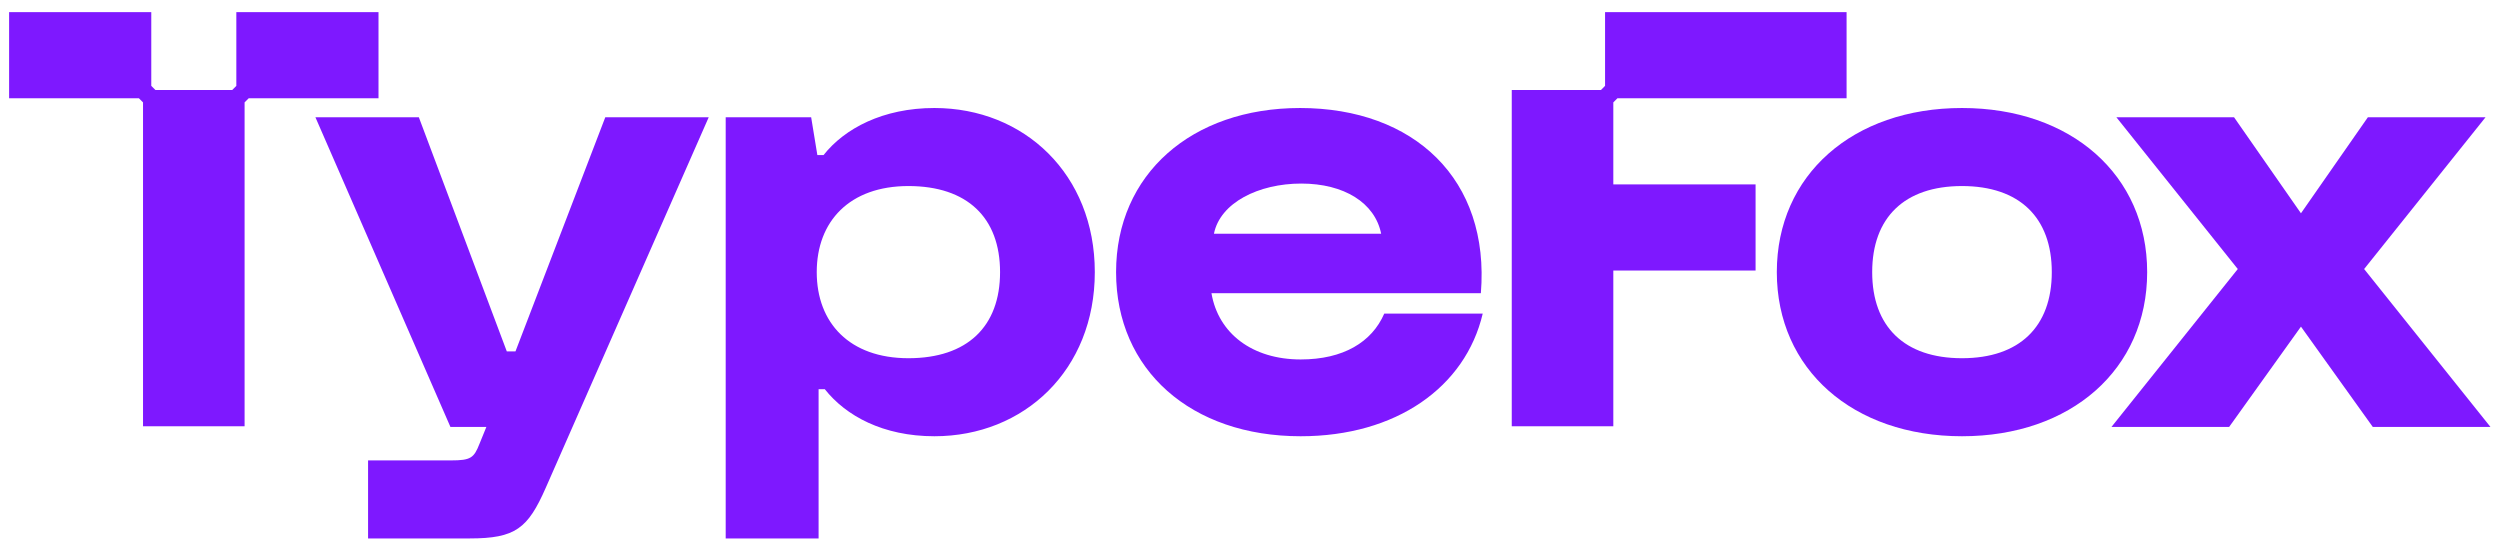
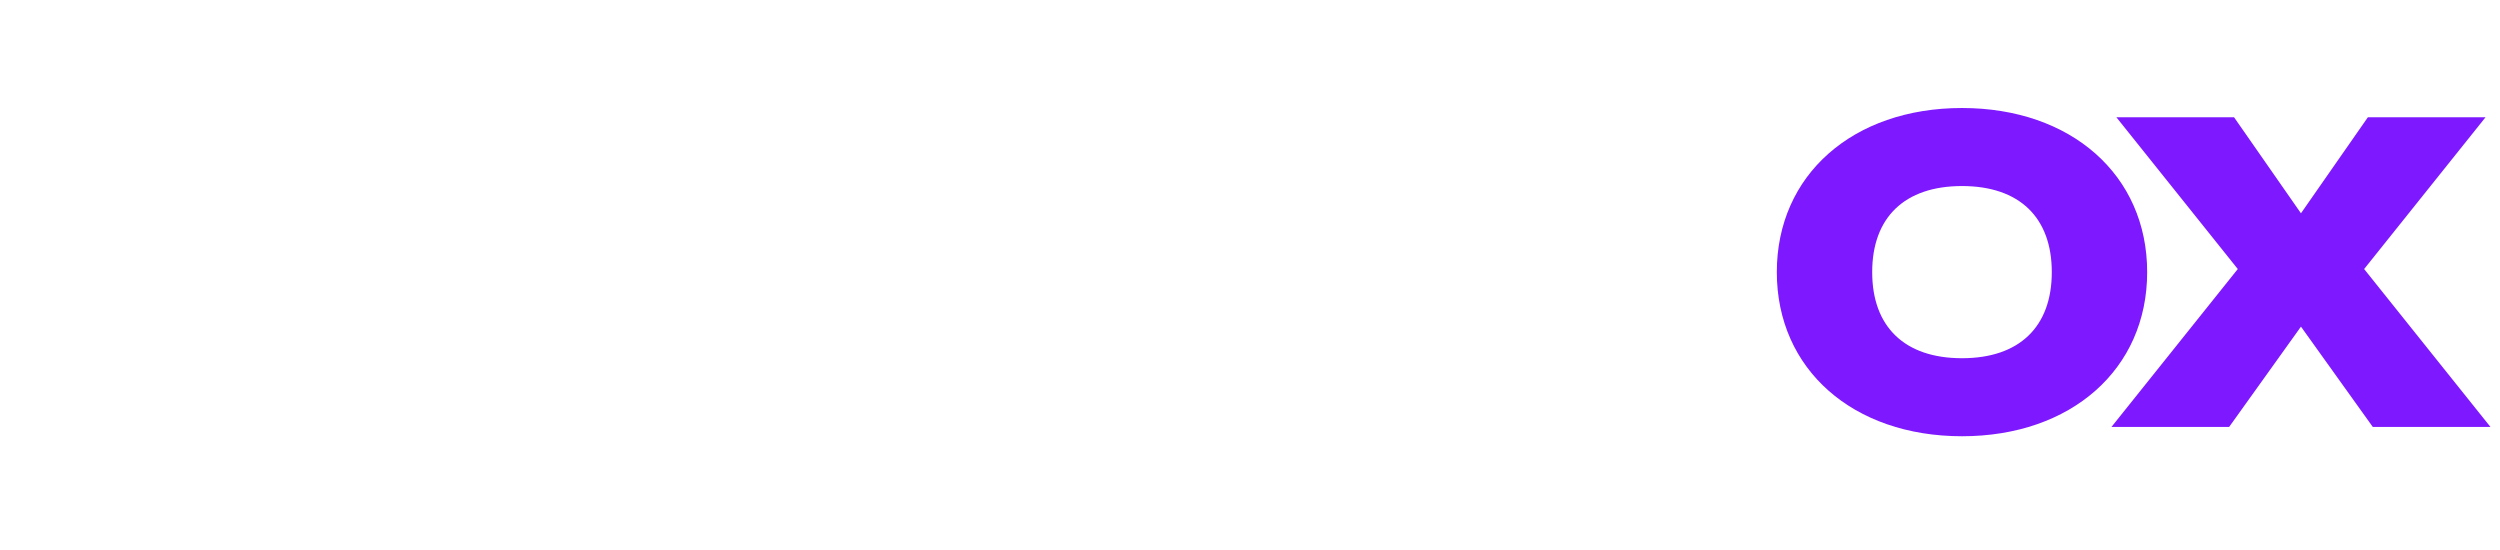
<svg xmlns="http://www.w3.org/2000/svg" width="100%" height="100%" viewBox="0 0 49221 10834" version="1.1" xml:space="preserve" style="fill-rule:evenodd;clip-rule:evenodd;stroke-linejoin:round;stroke-miterlimit:2;">
  <g>
    <g>
-       <path d="M6210.3,2309.39l2036.3,0l1731.48,4609.1l170.712,0l1768.06,-4609.1l2036.32,0l-3206.89,7291.73c-353.611,804.757 -597.483,999.844 -1499.79,999.844l-1999.72,0l0,-1536.37l1633.91,-0c390.191,-0 451.163,-48.768 560.903,-329.237l134.132,-329.201l-707.223,-0l-2658.18,-6096.76Z" style="fill:#7e18ff;fill-rule:nonzero;" />
-       <path d="M17884.9,7052.66c1158.33,-0 1804.69,-621.893 1804.69,-1694.93c0,-1072.99 -646.355,-1694.85 -1804.69,-1694.85c-1158.4,-0 -1804.65,695.018 -1804.65,1694.85c-0,999.931 646.25,1694.93 1804.65,1694.93Zm-3597.1,3548.3l-0,-8291.57l1682.71,0l121.927,743.838l121.928,-0c414.583,-524.341 1170.54,-926.737 2182.69,-926.737c1768.06,-0 3157.99,1304.67 3157.99,3231.24c-0,1926.62 -1389.93,3231.32 -3157.99,3231.32c-1012.15,0 -1743.73,-402.396 -2158.28,-926.719l-121.944,-0l-0,2938.63l-1829.03,0Z" style="fill:#7e18ff;fill-rule:nonzero;" />
-       <path d="M27192.7,4601.76c-122.049,-609.653 -731.598,-987.692 -1572.92,-987.692c-841.494,0 -1597.4,378.039 -1719.27,987.692l3292.19,0Zm-1597.4,-2475.26c2243.58,-0 3743.41,1402.24 3560.59,3645.87l-5304.17,-0c134.028,792.57 804.688,1304.67 1755.73,1304.67c841.32,-0 1402.26,-341.441 1646.18,-902.275l1938.72,-0c-341.319,1450.97 -1707.12,2414.29 -3584.9,2414.29c-2158.16,0 -3633.68,-1304.71 -3633.68,-3231.32c0,-1926.56 1487.67,-3231.24 3621.53,-3231.24Z" style="fill:#7e18ff;fill-rule:nonzero;" />
      <path d="M38628.5,7052.66c1133.86,-0 1768.06,-621.893 1768.06,-1694.93c0,-1072.99 -634.202,-1694.85 -1768.06,-1694.85c-1134.03,-0 -1768.06,621.858 -1768.06,1694.85c0,1073.04 634.028,1694.93 1768.06,1694.93Zm0,-4926.17c2146.01,-0 3645.84,1316.91 3645.84,3231.24c0,1914.43 -1499.83,3231.32 -3645.84,3231.32c-2146.18,0 -3645.84,-1316.89 -3645.84,-3231.32c-0,-1914.32 1499.65,-3231.24 3645.84,-3231.24Z" style="fill:#7e18ff;fill-rule:nonzero;" />
      <path d="M41571,8406.15l2487.33,-3109.38l-2389.76,-2987.38l2316.67,0l1316.84,1889.97l1317.02,-1889.97l2316.67,0l-2389.93,2987.38l2487.5,3109.38l-2316.67,-0l-1414.58,-1975.38l-1414.41,1975.38l-2316.67,-0Z" style="fill:#7e18ff;fill-rule:nonzero;" />
-       <path d="M7452.19,238.959l0,1695.68l-2555.33,-0c-31.754,31.736 -49.549,49.549 -81.285,81.285l-0,6376.72l-1999.71,-0l0,-6376.72c-31.736,-31.736 -49.548,-49.549 -81.284,-81.285l-2555.33,-0l-0,-1695.68l2799.2,-0l0,1451.82c31.736,31.736 49.549,49.531 81.285,81.267l1511.96,0c31.754,-31.736 49.549,-49.531 81.285,-81.267l-0,-1451.82l2799.2,-0Z" style="fill:#7e18ff;fill-rule:nonzero;" />
-       <path d="M31763.6,2015.92l0,1614.39l2800.87,0l0,1695.71l-2800.87,-0l0,3066.62l-1999.65,-0l-0,-6620.6l1755.9,0c31.771,-31.736 49.479,-49.531 81.25,-81.267l-0,-1451.82l4755.21,-0l0,1695.68l-4511.29,-0c-31.771,31.736 -49.653,49.549 -81.424,81.285Z" style="fill:#7e18ff;fill-rule:nonzero;" />
    </g>
  </g>
</svg>